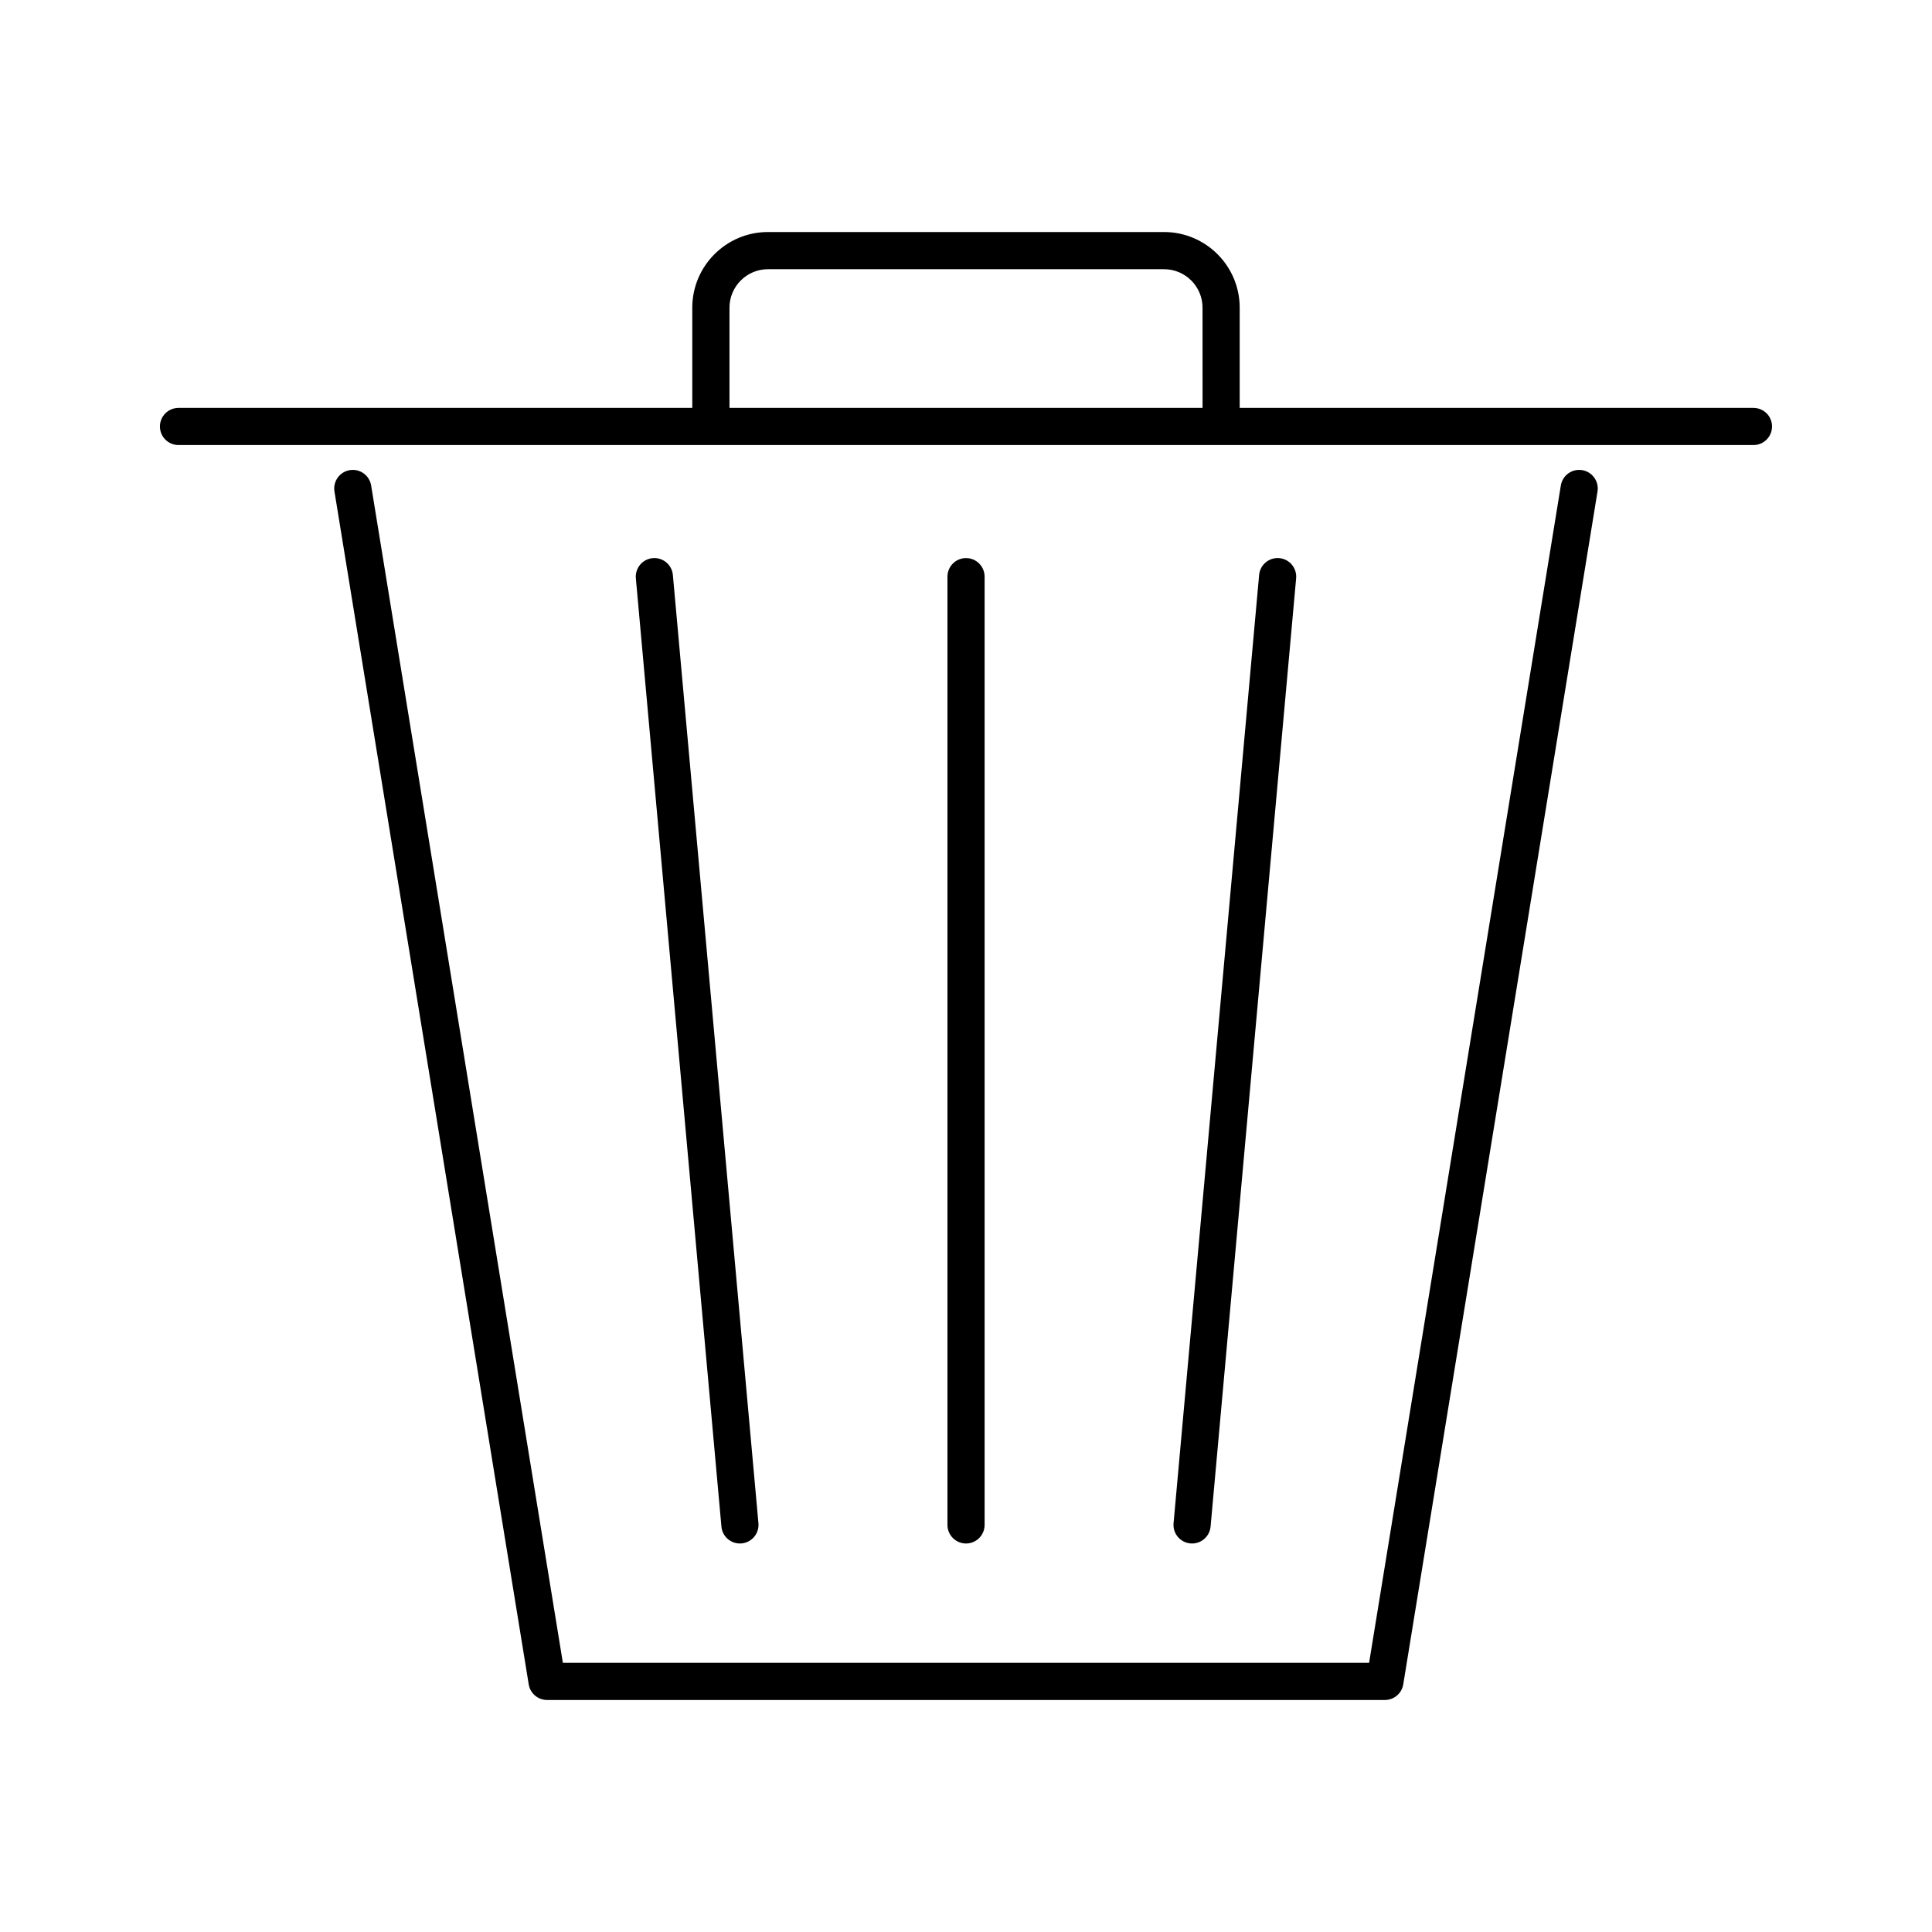
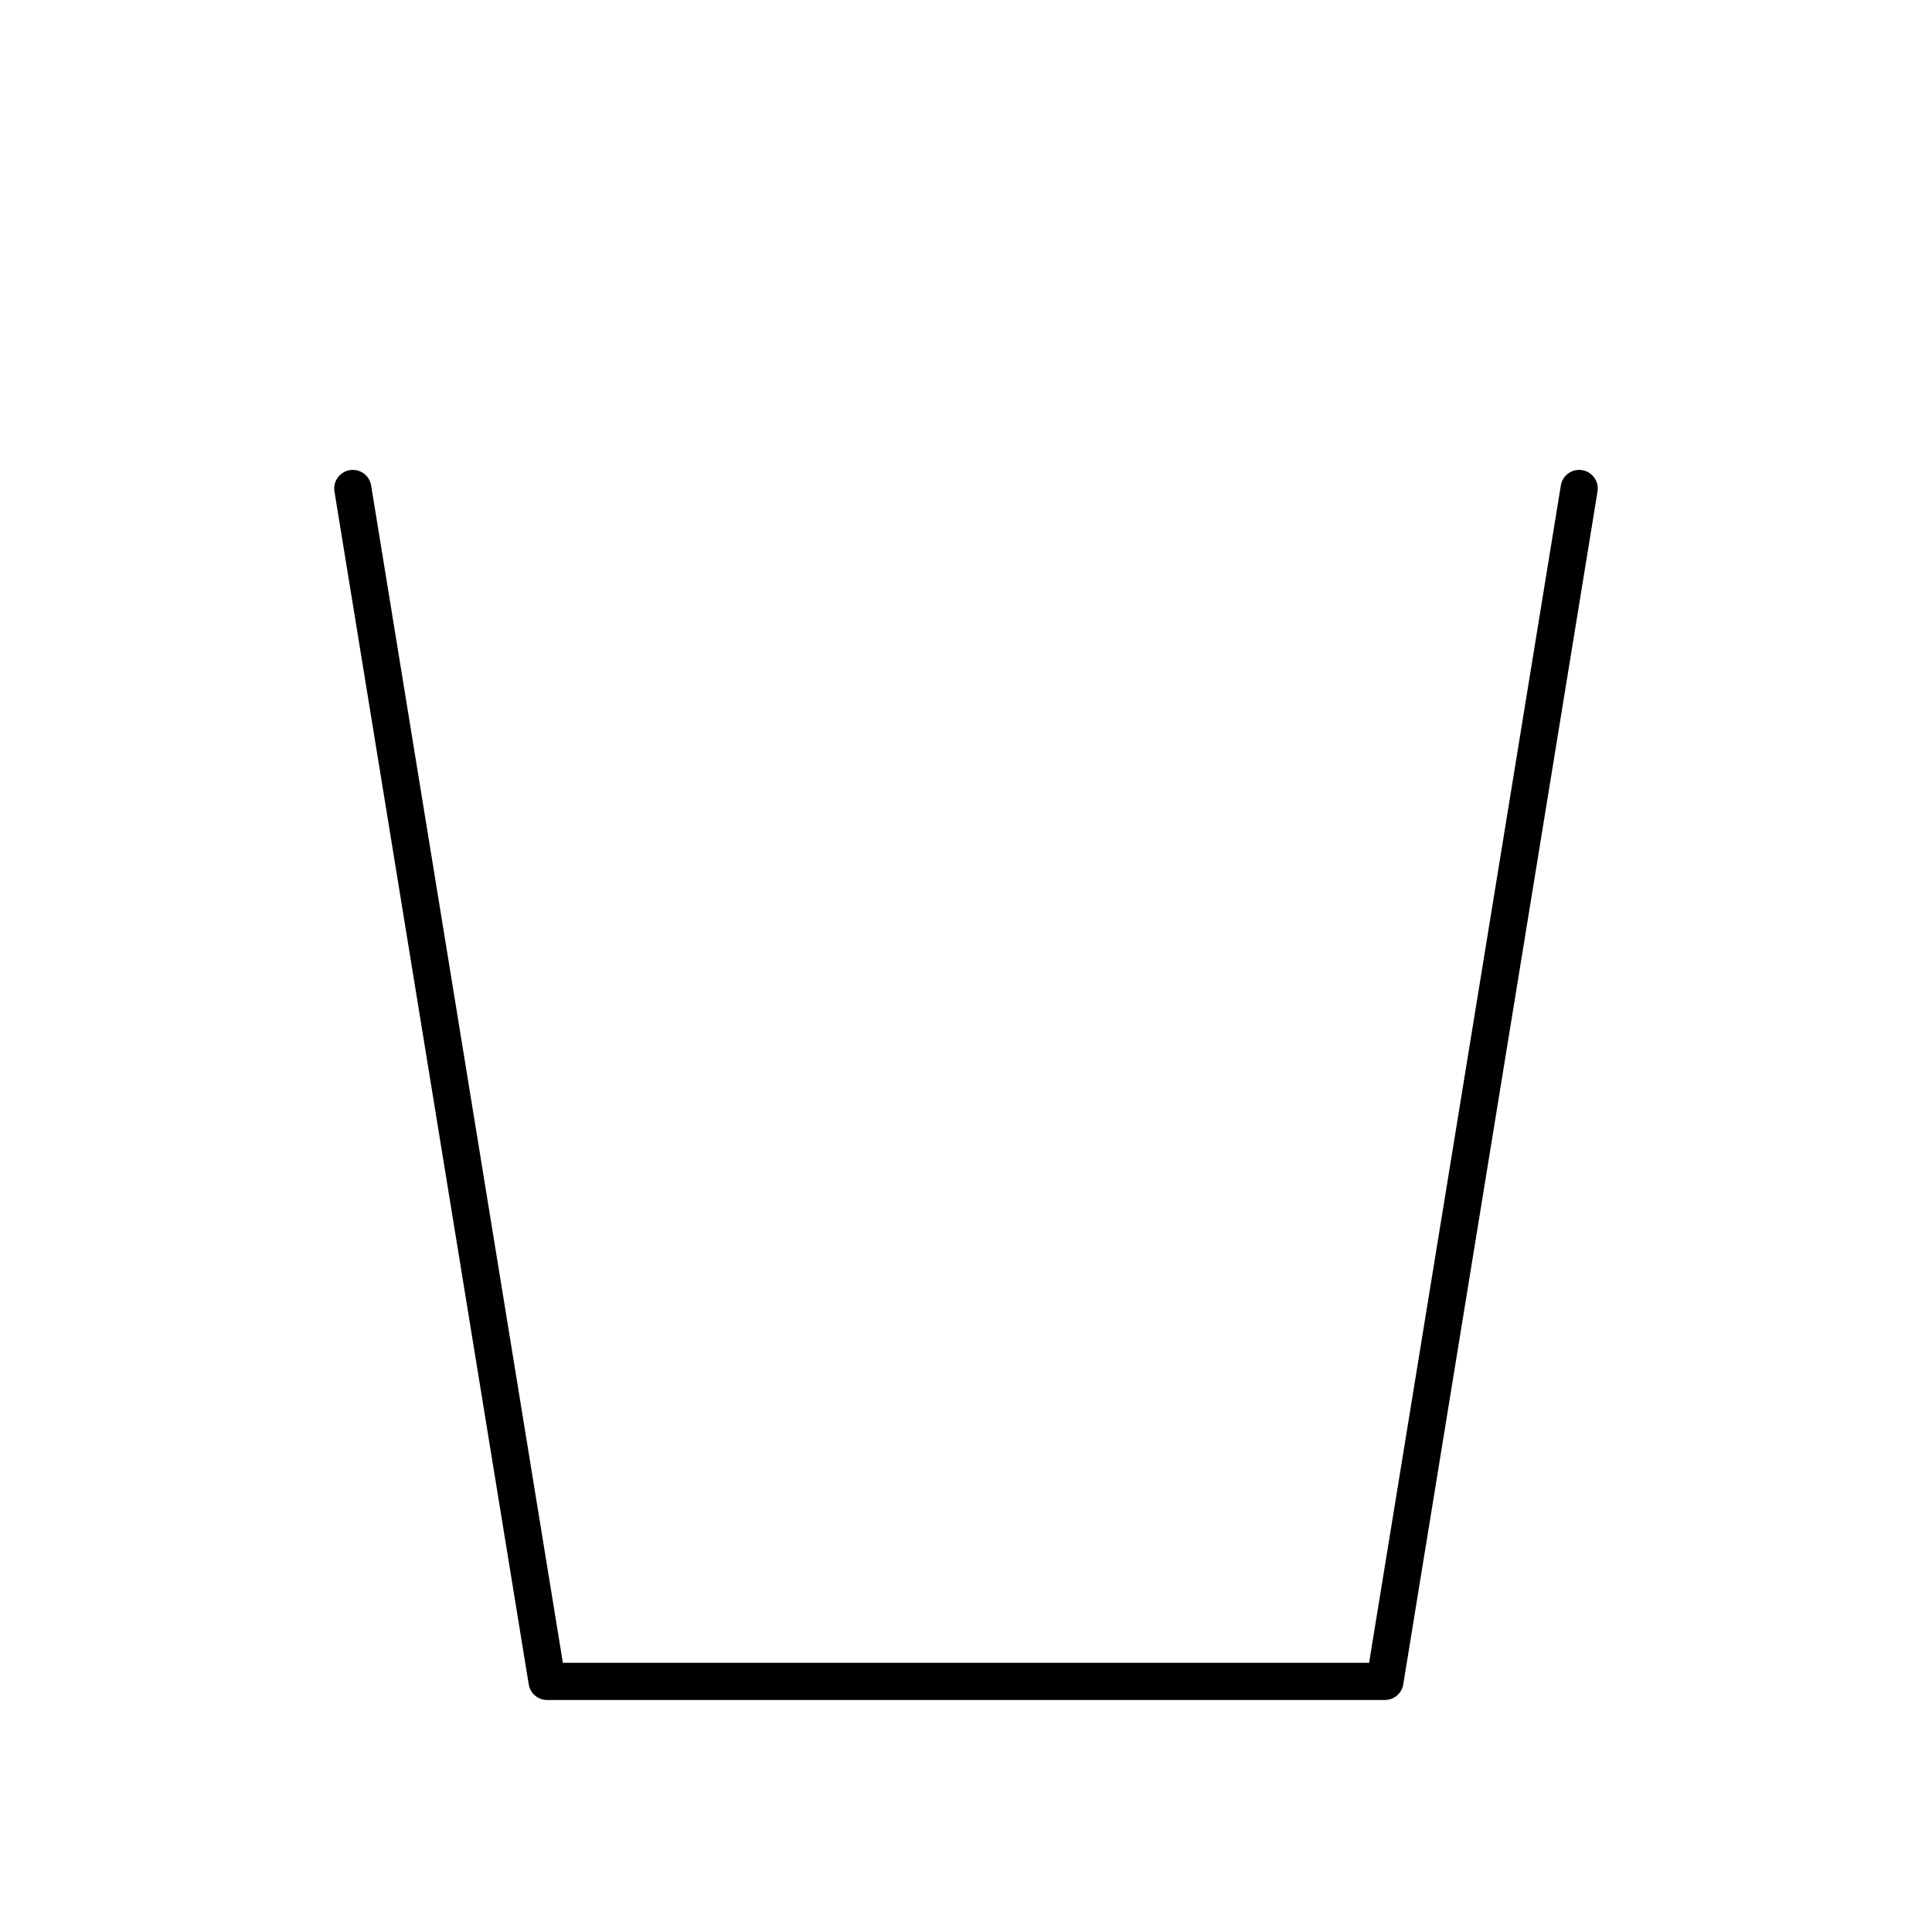
<svg xmlns="http://www.w3.org/2000/svg" fill="#000000" width="800px" height="800px" version="1.1" viewBox="144 144 512 512">
  <g>
    <path d="m563.29 268.59c-2.691-0.438-5.215 1.387-5.652 4.07l-50.812 312h-213.66l-50.809-312c-0.438-2.684-2.961-4.508-5.652-4.07-2.684 0.438-4.504 2.969-4.07 5.652l51.484 316.14c0.387 2.383 2.449 4.133 4.863 4.133h222.03c2.414 0 4.473-1.75 4.863-4.133l51.484-316.14c0.434-2.688-1.391-5.215-4.07-5.652z" />
-     <path d="m404.93 548.12v-251.3c0-2.719-2.203-4.922-4.922-4.922s-4.922 2.207-4.922 4.922v251.3c0 2.719 2.207 4.922 4.922 4.922s4.922-2.199 4.922-4.922z" />
-     <path d="m340.08 553.04c0.145 0 0.297-0.004 0.449-0.02 2.711-0.242 4.707-2.641 4.465-5.344l-22.676-251.3c-0.242-2.711-2.637-4.699-5.344-4.465-2.711 0.246-4.707 2.641-4.465 5.344l22.676 251.3c0.223 2.566 2.367 4.484 4.894 4.484z" />
-     <path d="m459.92 553.04c2.519 0 4.664-1.926 4.898-4.484l22.672-251.3c0.242-2.711-1.754-5.106-4.465-5.344-2.707-0.246-5.106 1.754-5.344 4.465l-22.676 251.3c-0.242 2.711 1.754 5.106 4.465 5.344 0.152 0.016 0.305 0.02 0.449 0.02z" />
-     <path d="m608.69 252.1h-136.16v-26.566c0-11.047-8.988-20.043-20.043-20.043h-104.98c-11.047 0-20.043 8.988-20.043 20.043v26.566h-136.16c-2.719 0-4.922 2.207-4.922 4.922 0 2.715 2.207 4.922 4.922 4.922h417.38c2.719 0 4.922-2.207 4.922-4.922 0.008-2.715-2.195-4.922-4.914-4.922zm-146 0h-125.37v-26.566c0-5.617 4.574-10.191 10.191-10.191h104.98c5.617 0 10.191 4.574 10.191 10.191z" />
  </g>
</svg>